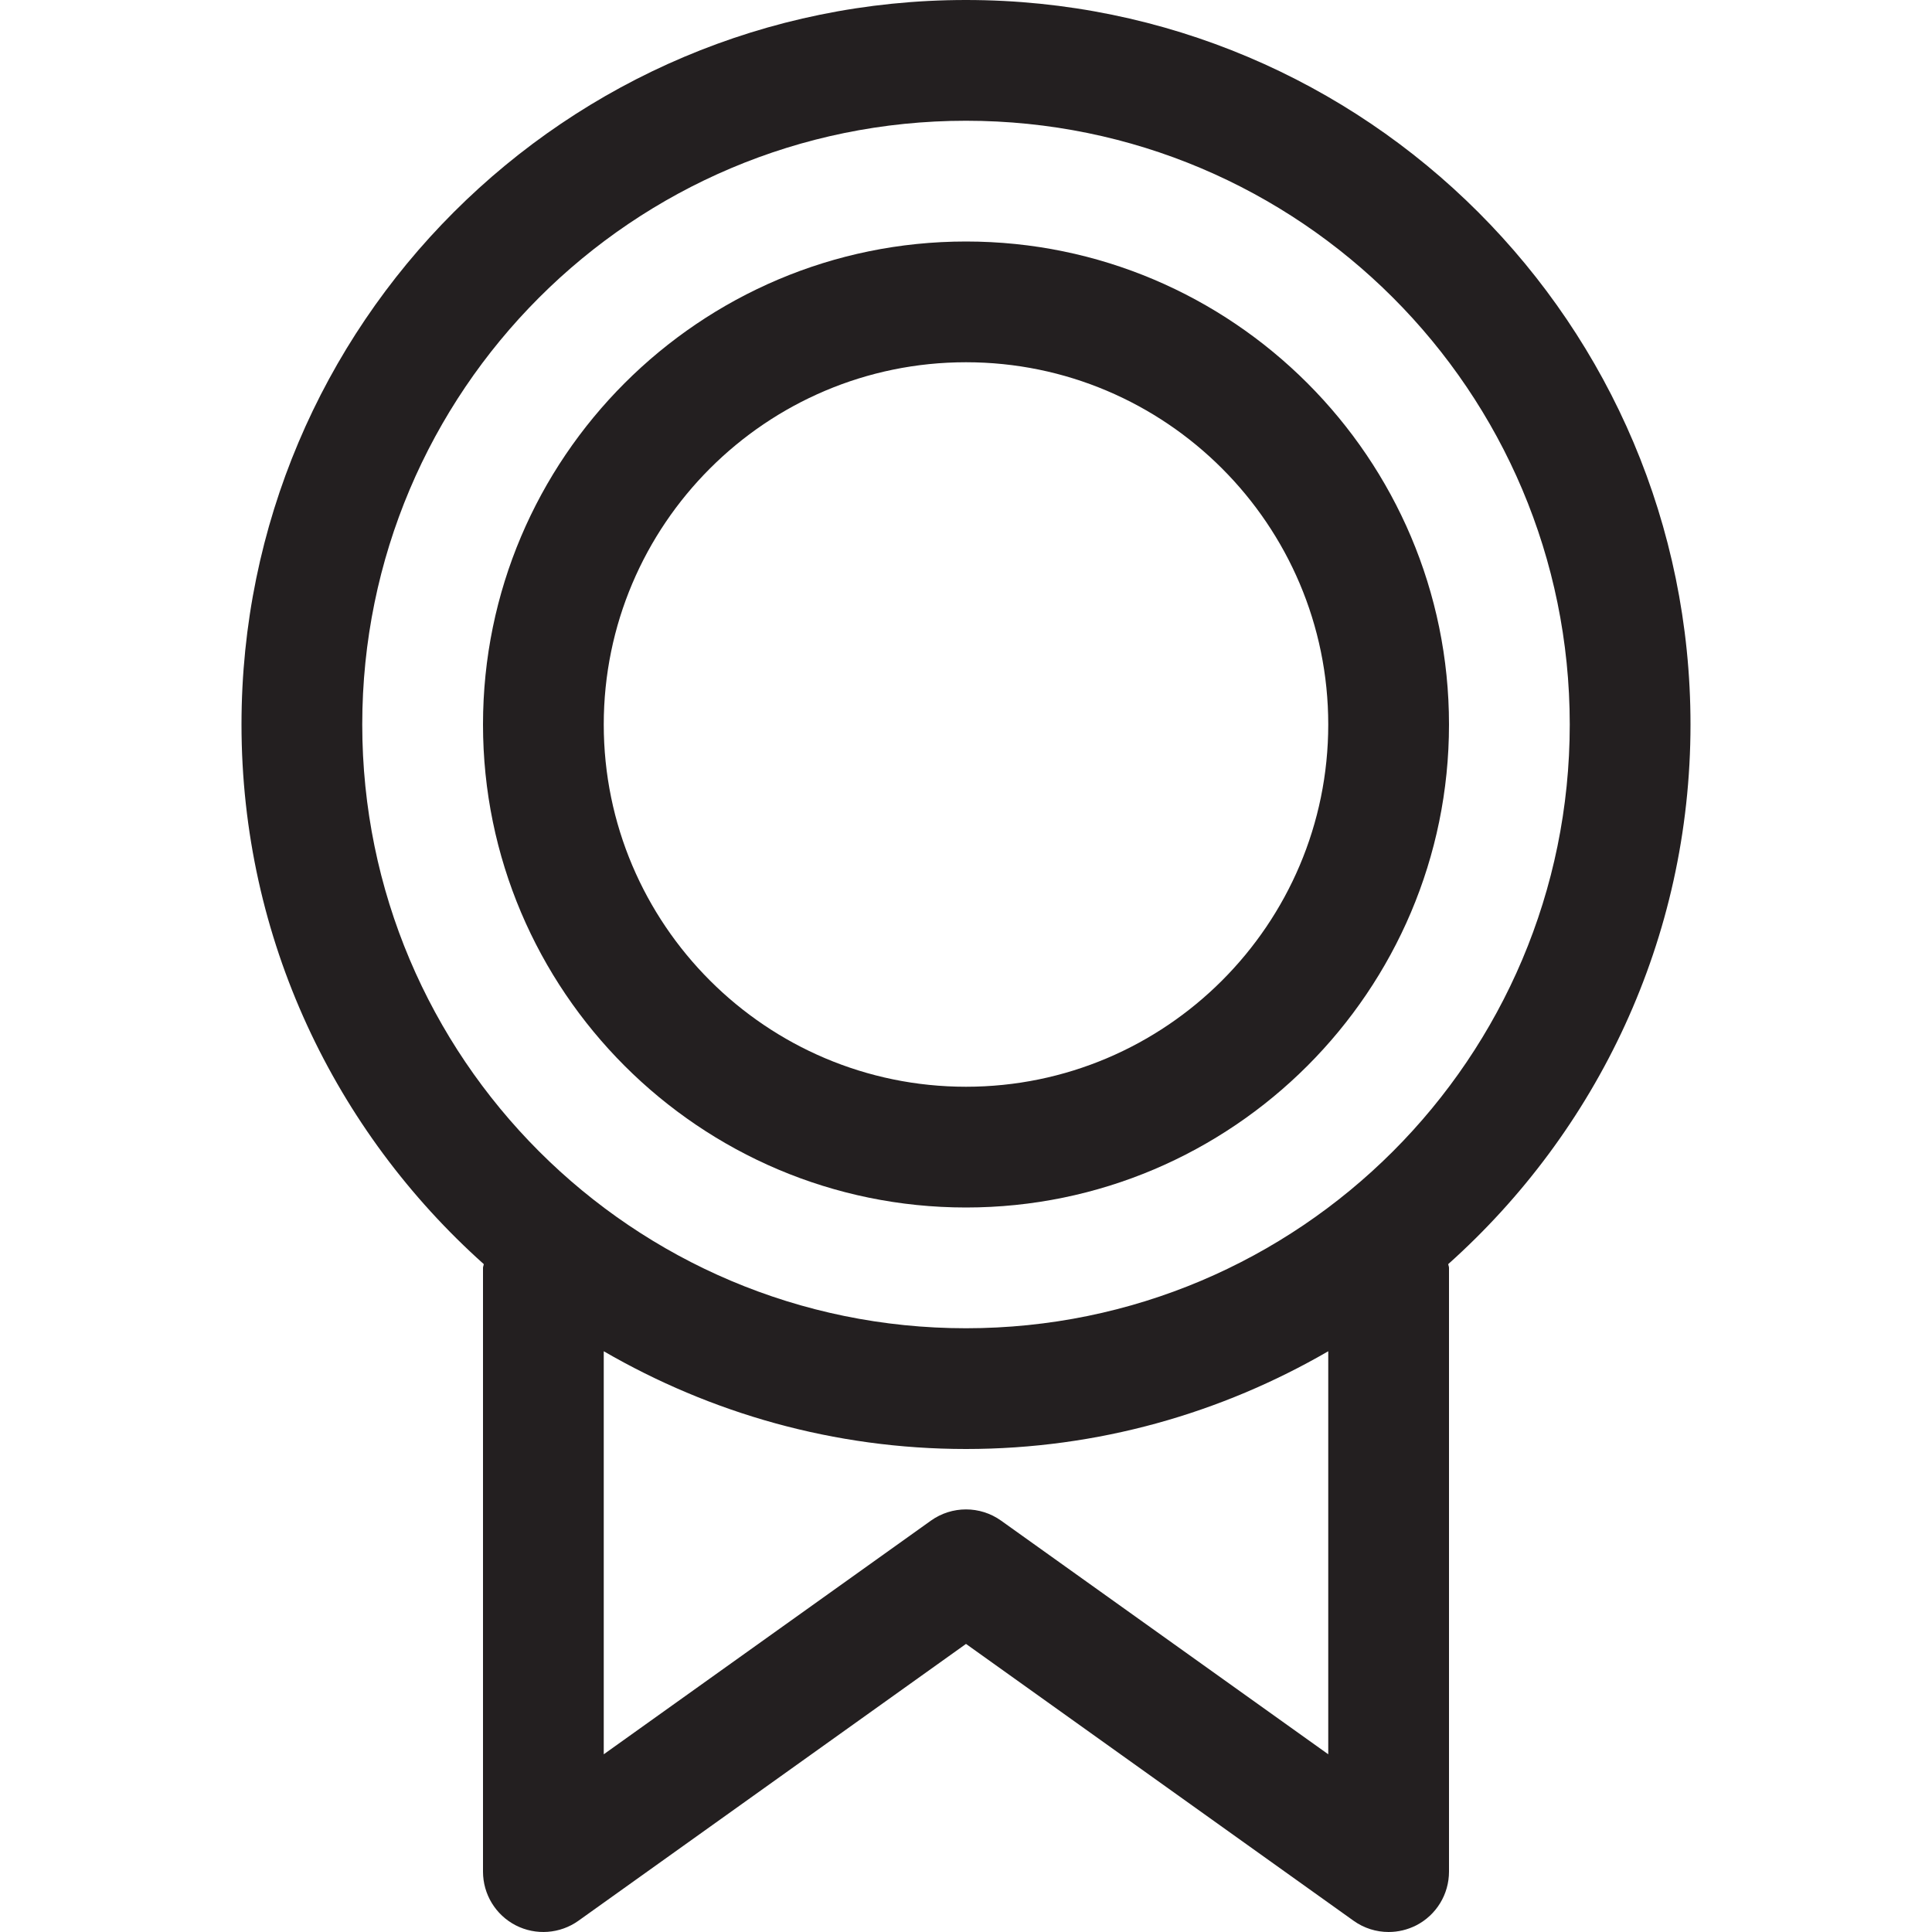
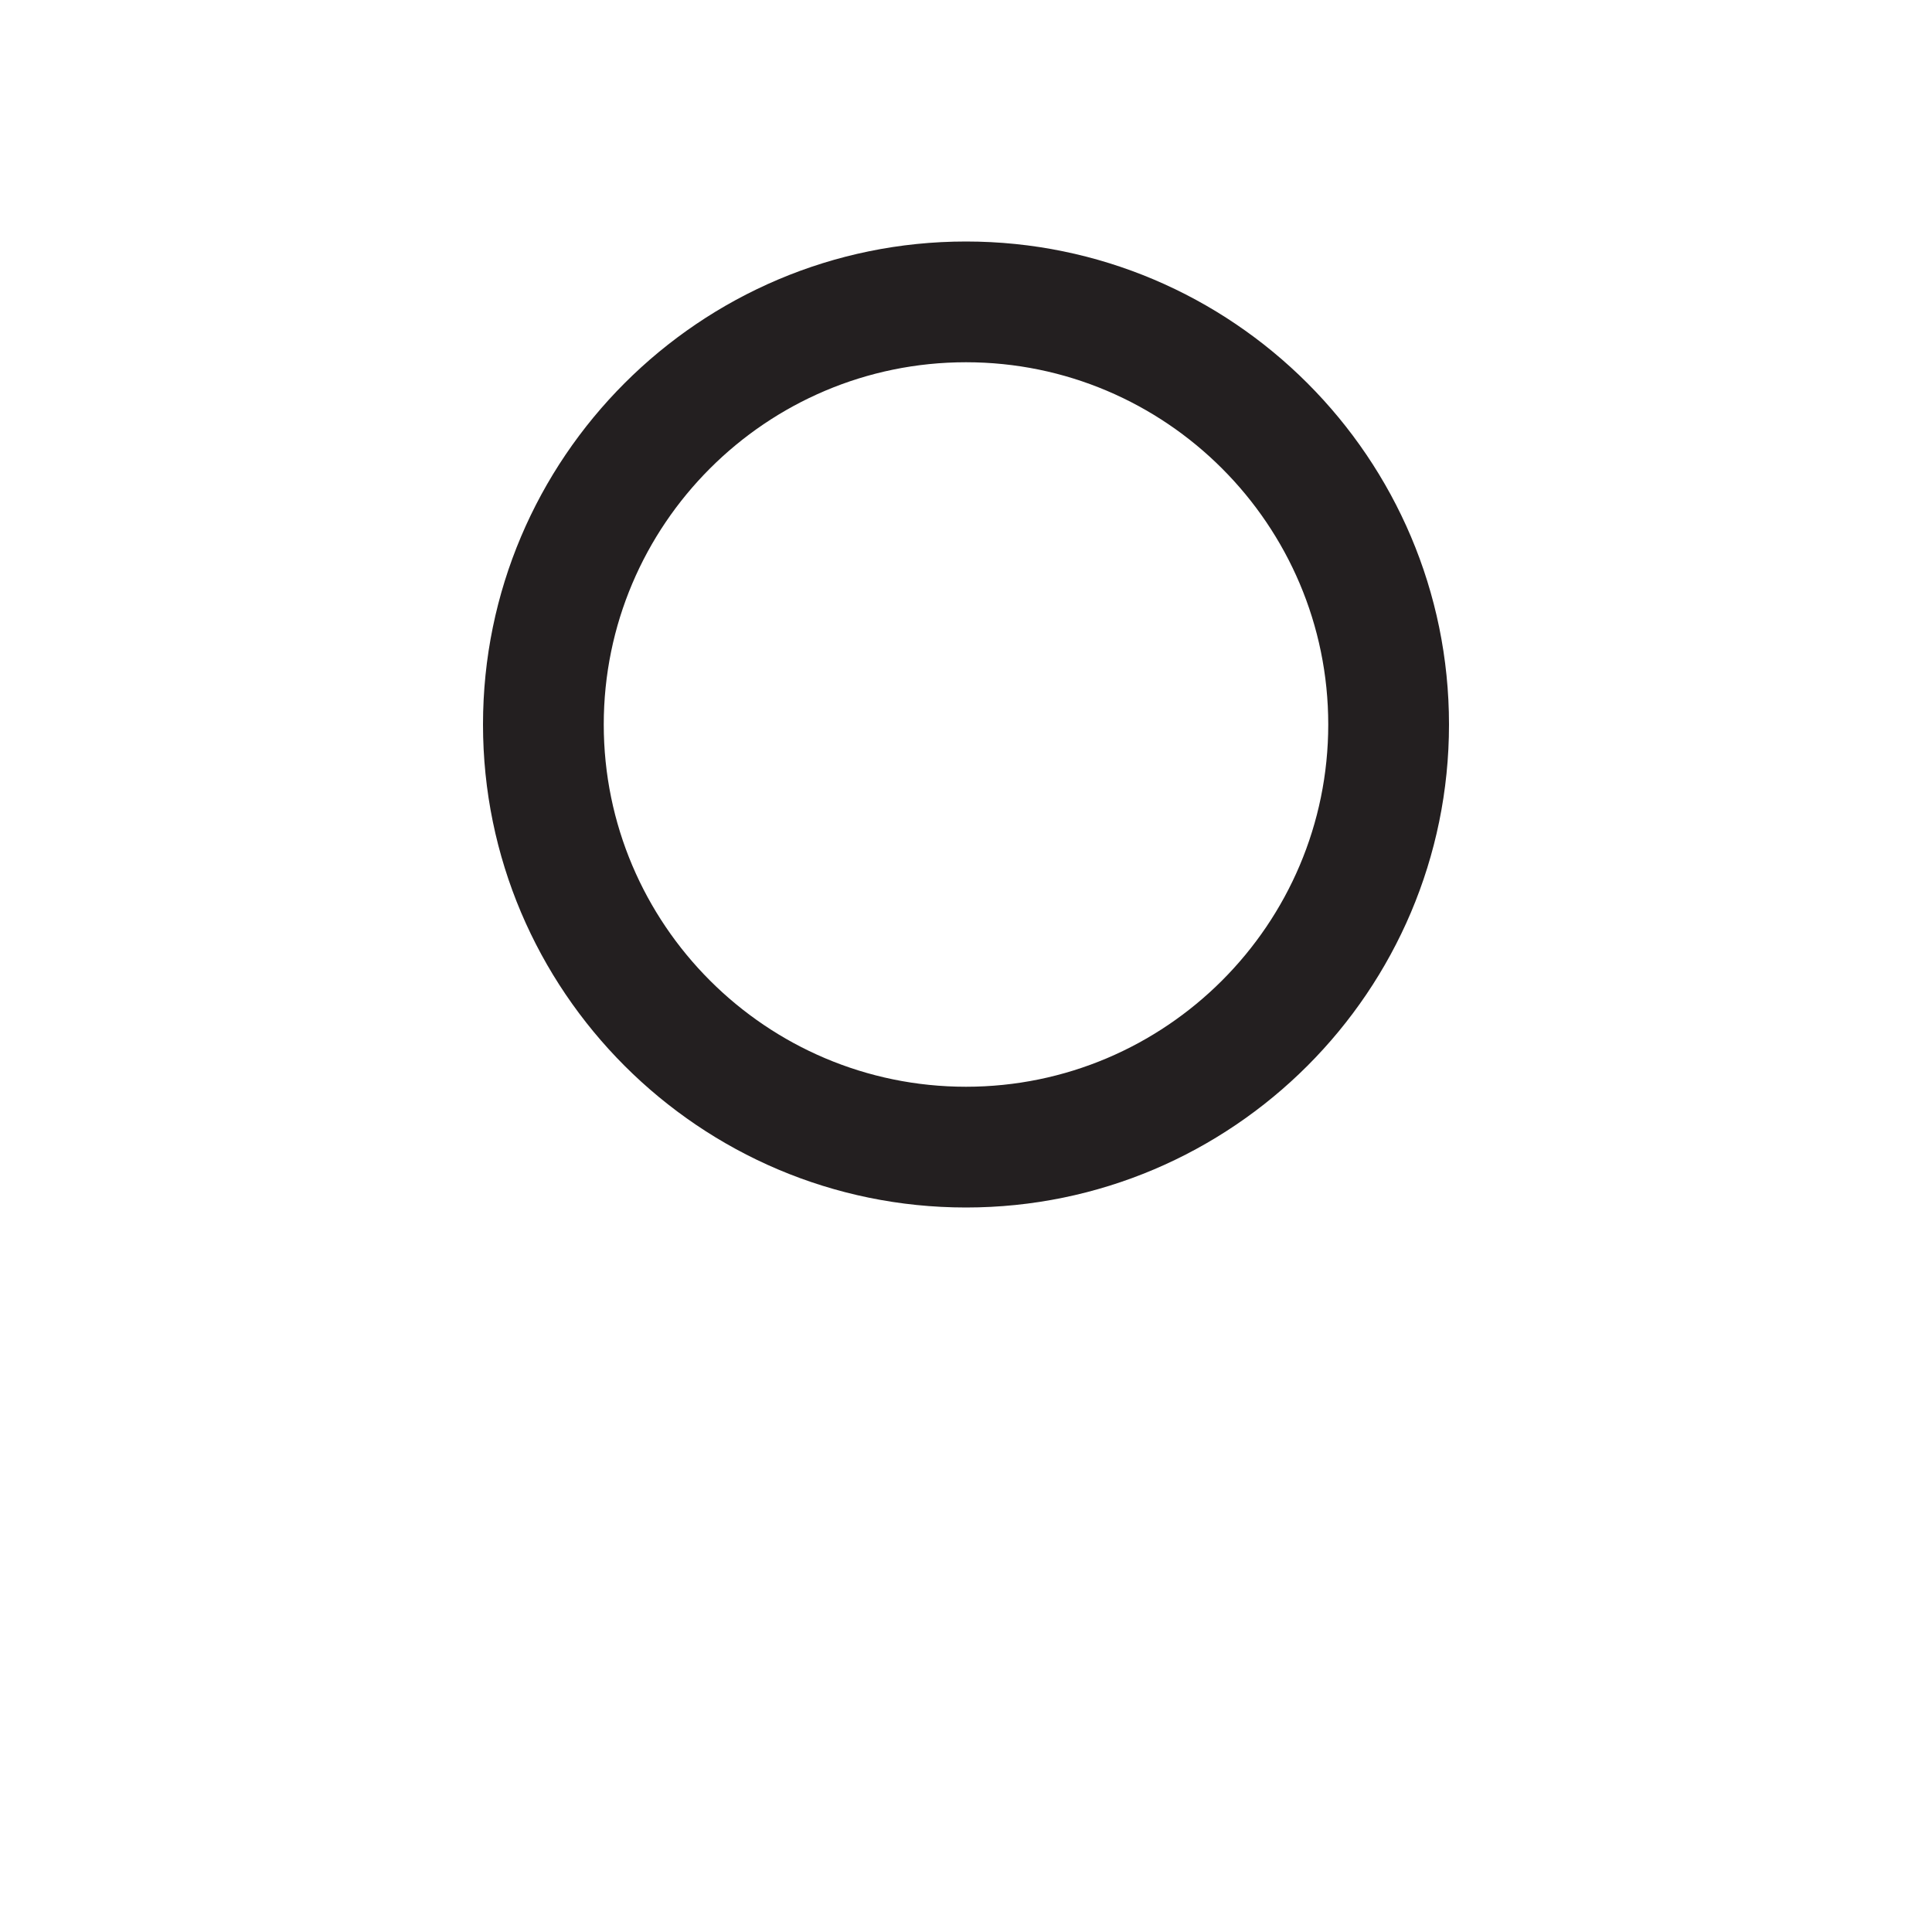
<svg xmlns="http://www.w3.org/2000/svg" id="Layer_1" x="0px" y="0px" width="64px" height="64px" viewBox="0 0 64 64" xml:space="preserve">
  <g>
-     <path fill="#231F20" d="M56,24C56,10.746,45.254,0,32,0S8,10.746,8,24c0,7.111,3.111,13.48,8.025,17.875 C16.023,41.918,16,41.955,16,42v20c0,0.75,0.418,1.436,1.084,1.779c0.666,0.342,1.469,0.283,2.078-0.152L32,54.457l12.838,9.17 C45.184,63.875,45.59,64,46,64c0.312,0,0.627-0.074,0.916-0.221C47.582,63.436,48,62.75,48,62V42c0-0.045-0.021-0.082-0.025-0.125 C52.889,37.48,56,31.111,56,24z M12,24c0-11.045,8.955-20,20-20s20,8.955,20,20s-8.955,20-20,20S12,35.045,12,24z M44,58.113 l-10.838-7.74c-0.695-0.496-1.629-0.496-2.324,0L20,58.113V44.762C23.533,46.809,27.623,48,32,48s8.467-1.191,12-3.238V58.113z" />
    <path fill="#231F20" d="M32,40c8.822,0,16-7.178,16-16S40.822,8,32,8s-16,7.178-16,16S23.178,40,32,40z M32,12 c6.617,0,12,5.383,12,12s-5.383,12-12,12s-12-5.383-12-12S25.383,12,32,12z" />
  </g>
</svg>